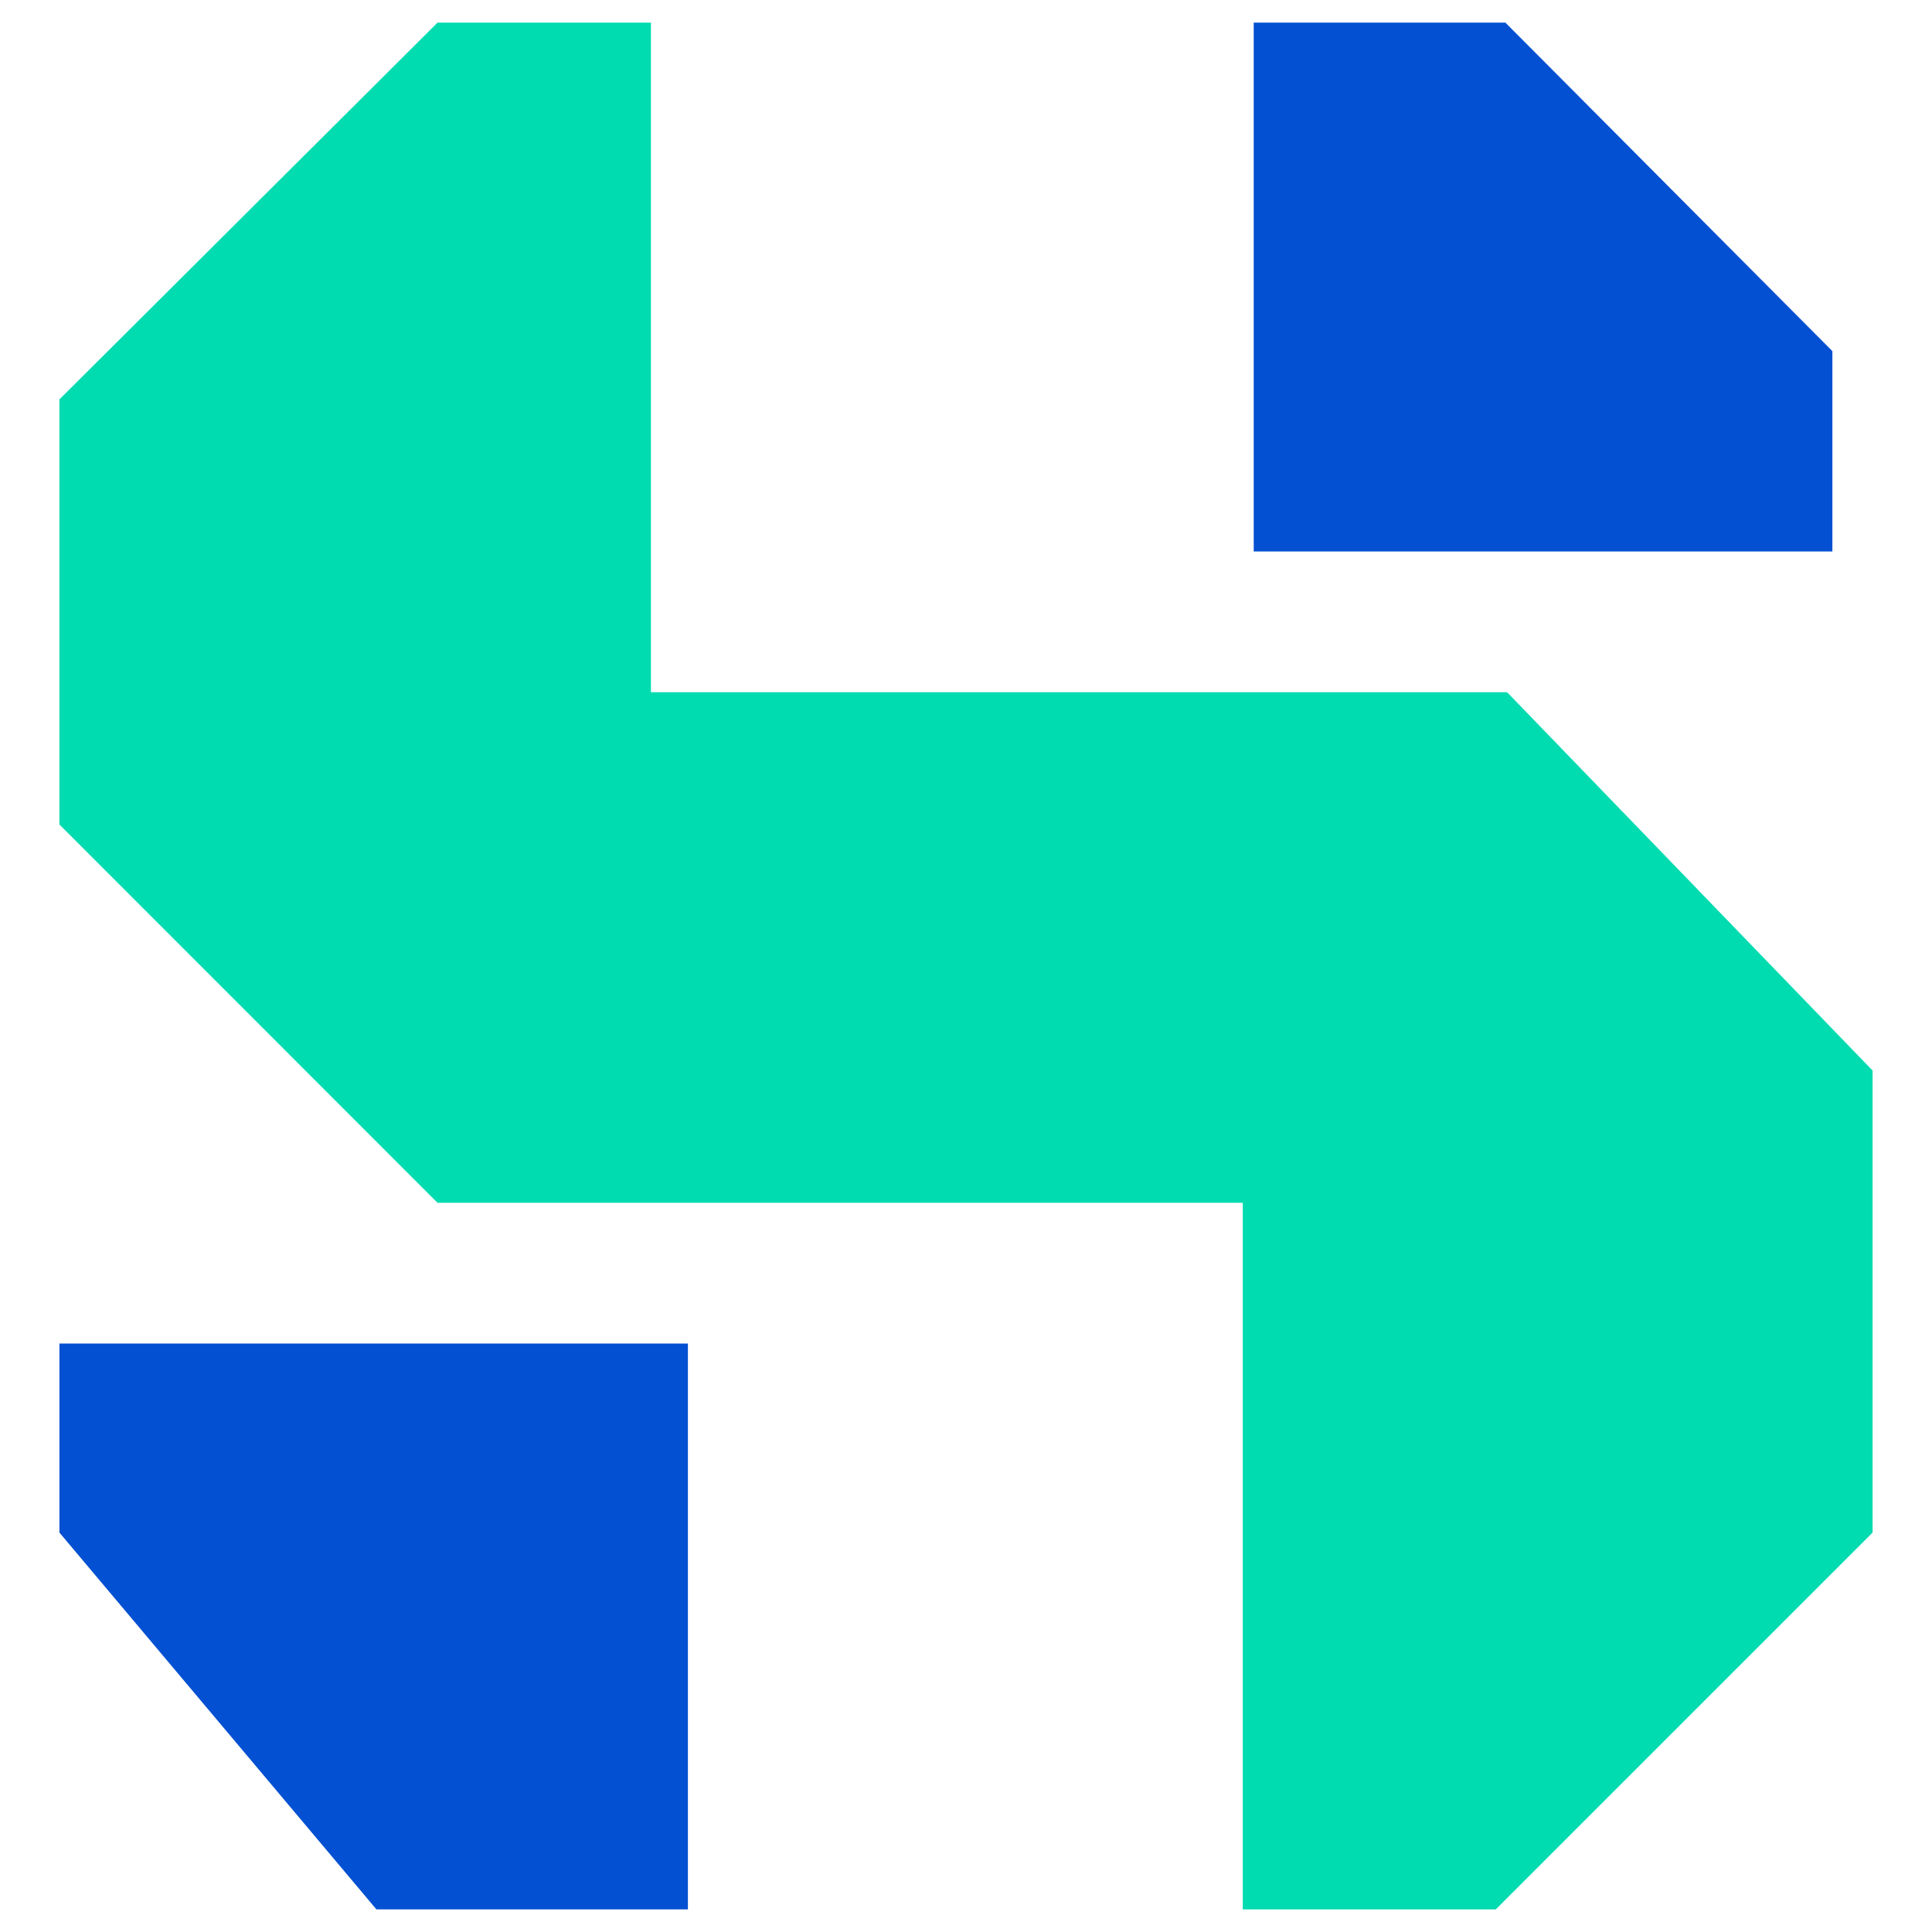
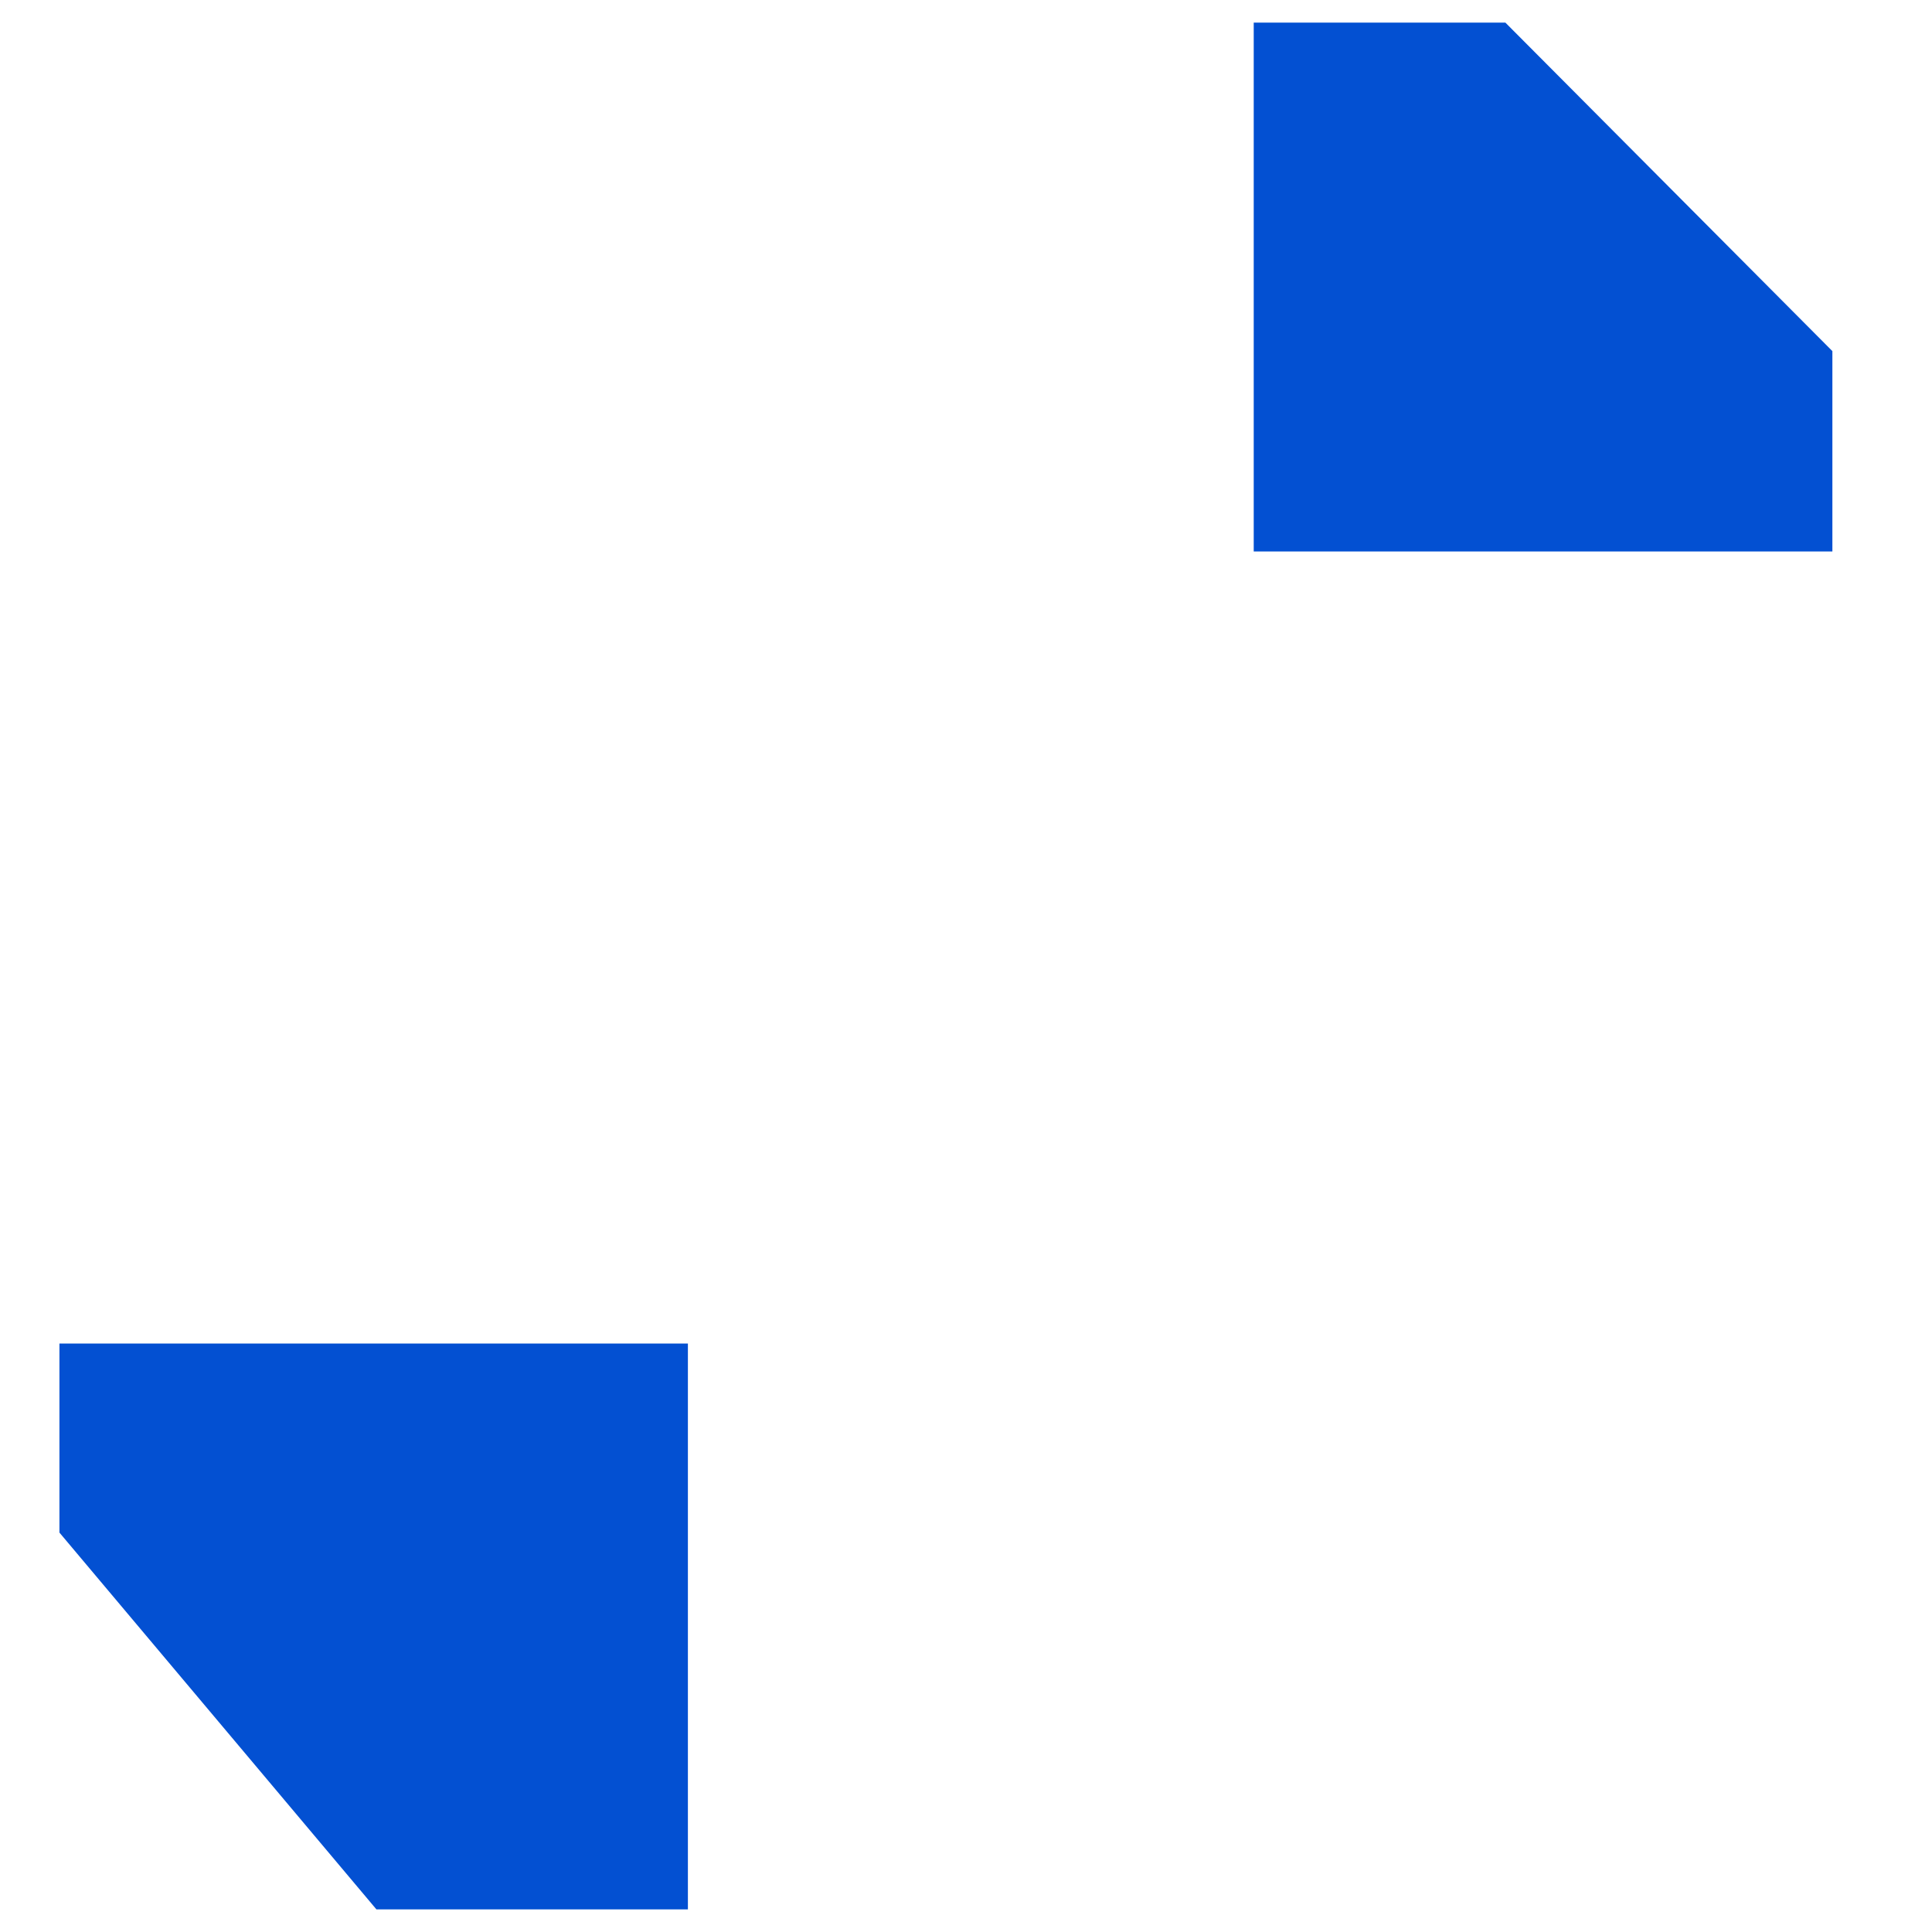
<svg xmlns="http://www.w3.org/2000/svg" id="Layer_1" x="0px" y="0px" viewBox="0 0 1024 1024" style="enable-background:new 0 0 1024 1024;" xml:space="preserve">
  <style type="text/css">	.st0{fill:#00DBB0;}	.st1{fill:#FFFFFF;}	.st2{fill:none;}	.st3{fill:#0350D2;}</style>
  <g>
    <polygon class="st3" points="971.2,186.1 971.2,292.3 664.5,292.3 664.5,12 797.9,12  " />
-     <rect x="397.8" y="12" class="st2" width="266.8" height="180.1" />
    <polygon class="st3" points="364.6,712.1 364.6,1012 199.5,1012 31.5,812.3 31.5,712.1  " />
    <rect x="364.6" y="831.2" class="st2" width="247.2" height="180.8" />
-     <polygon class="st0" points="798.8,366.9 664.5,366.9 658.7,366.9 345,366.9 345,12 231.9,12 31.5,211.7 31.5,437 231.9,637.5   658.7,637.5 658.7,1012 792.8,1012 992.5,812.3 992.5,567.4  " />
  </g>
</svg>